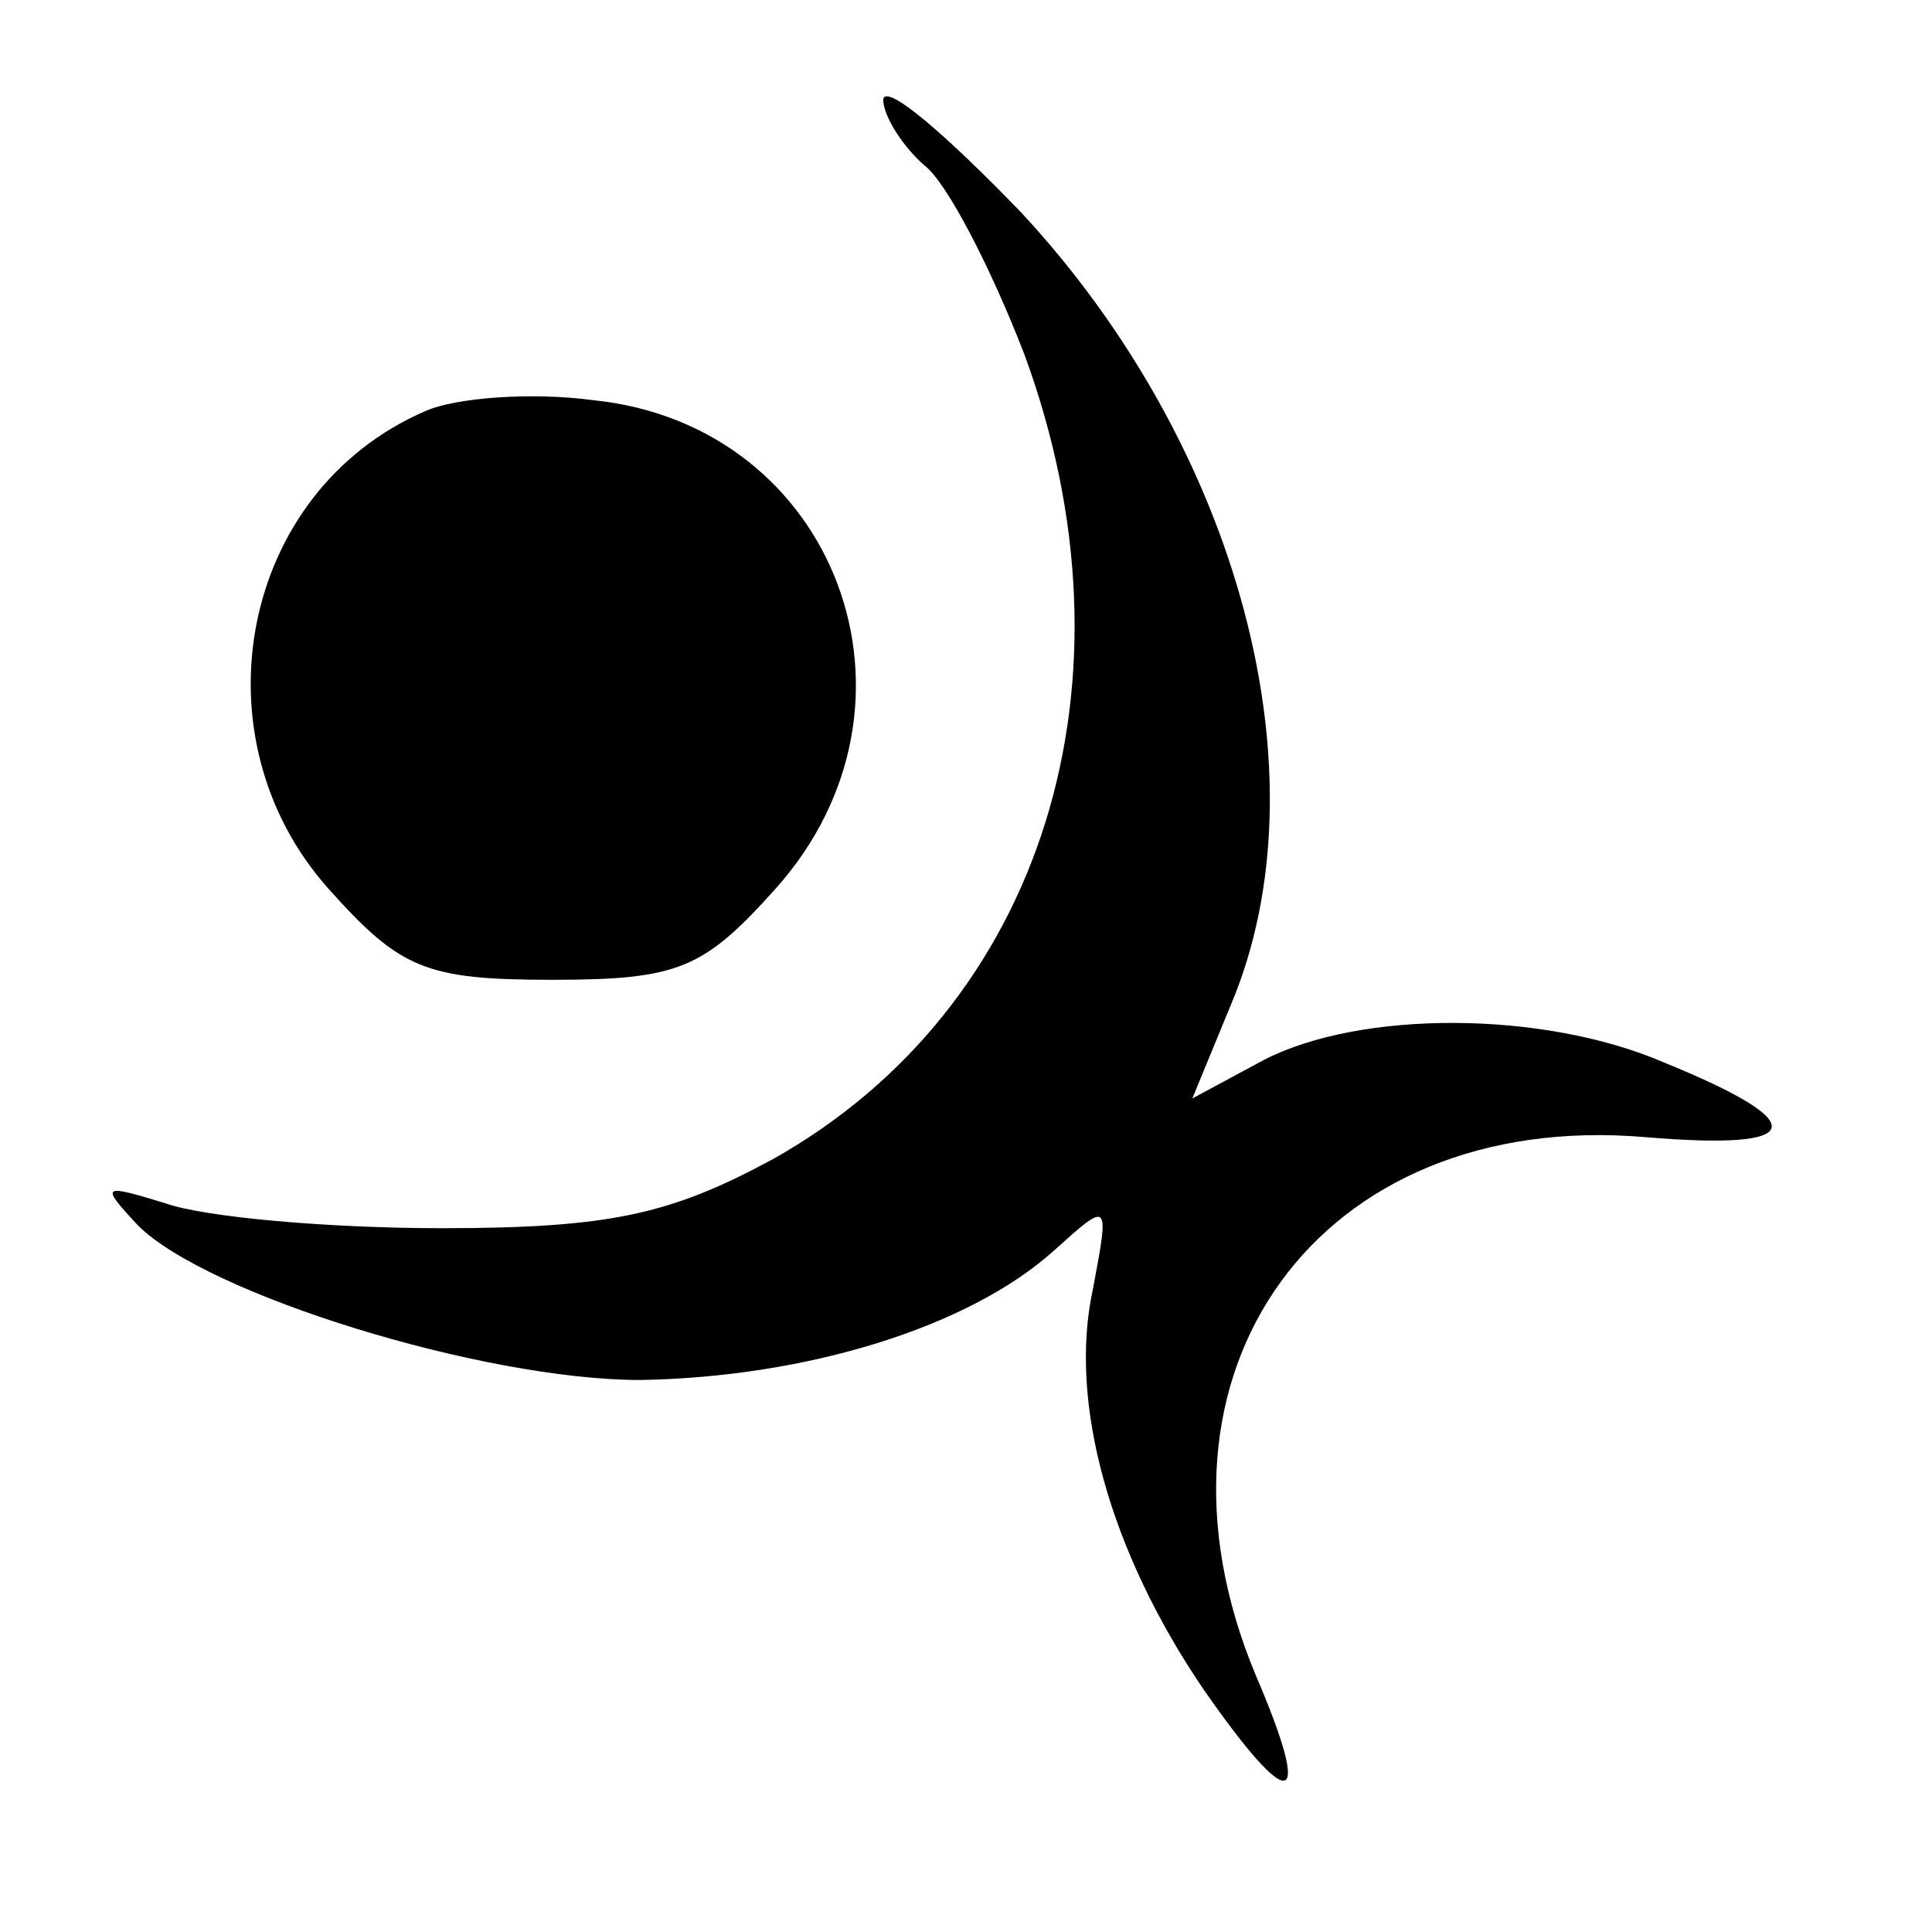
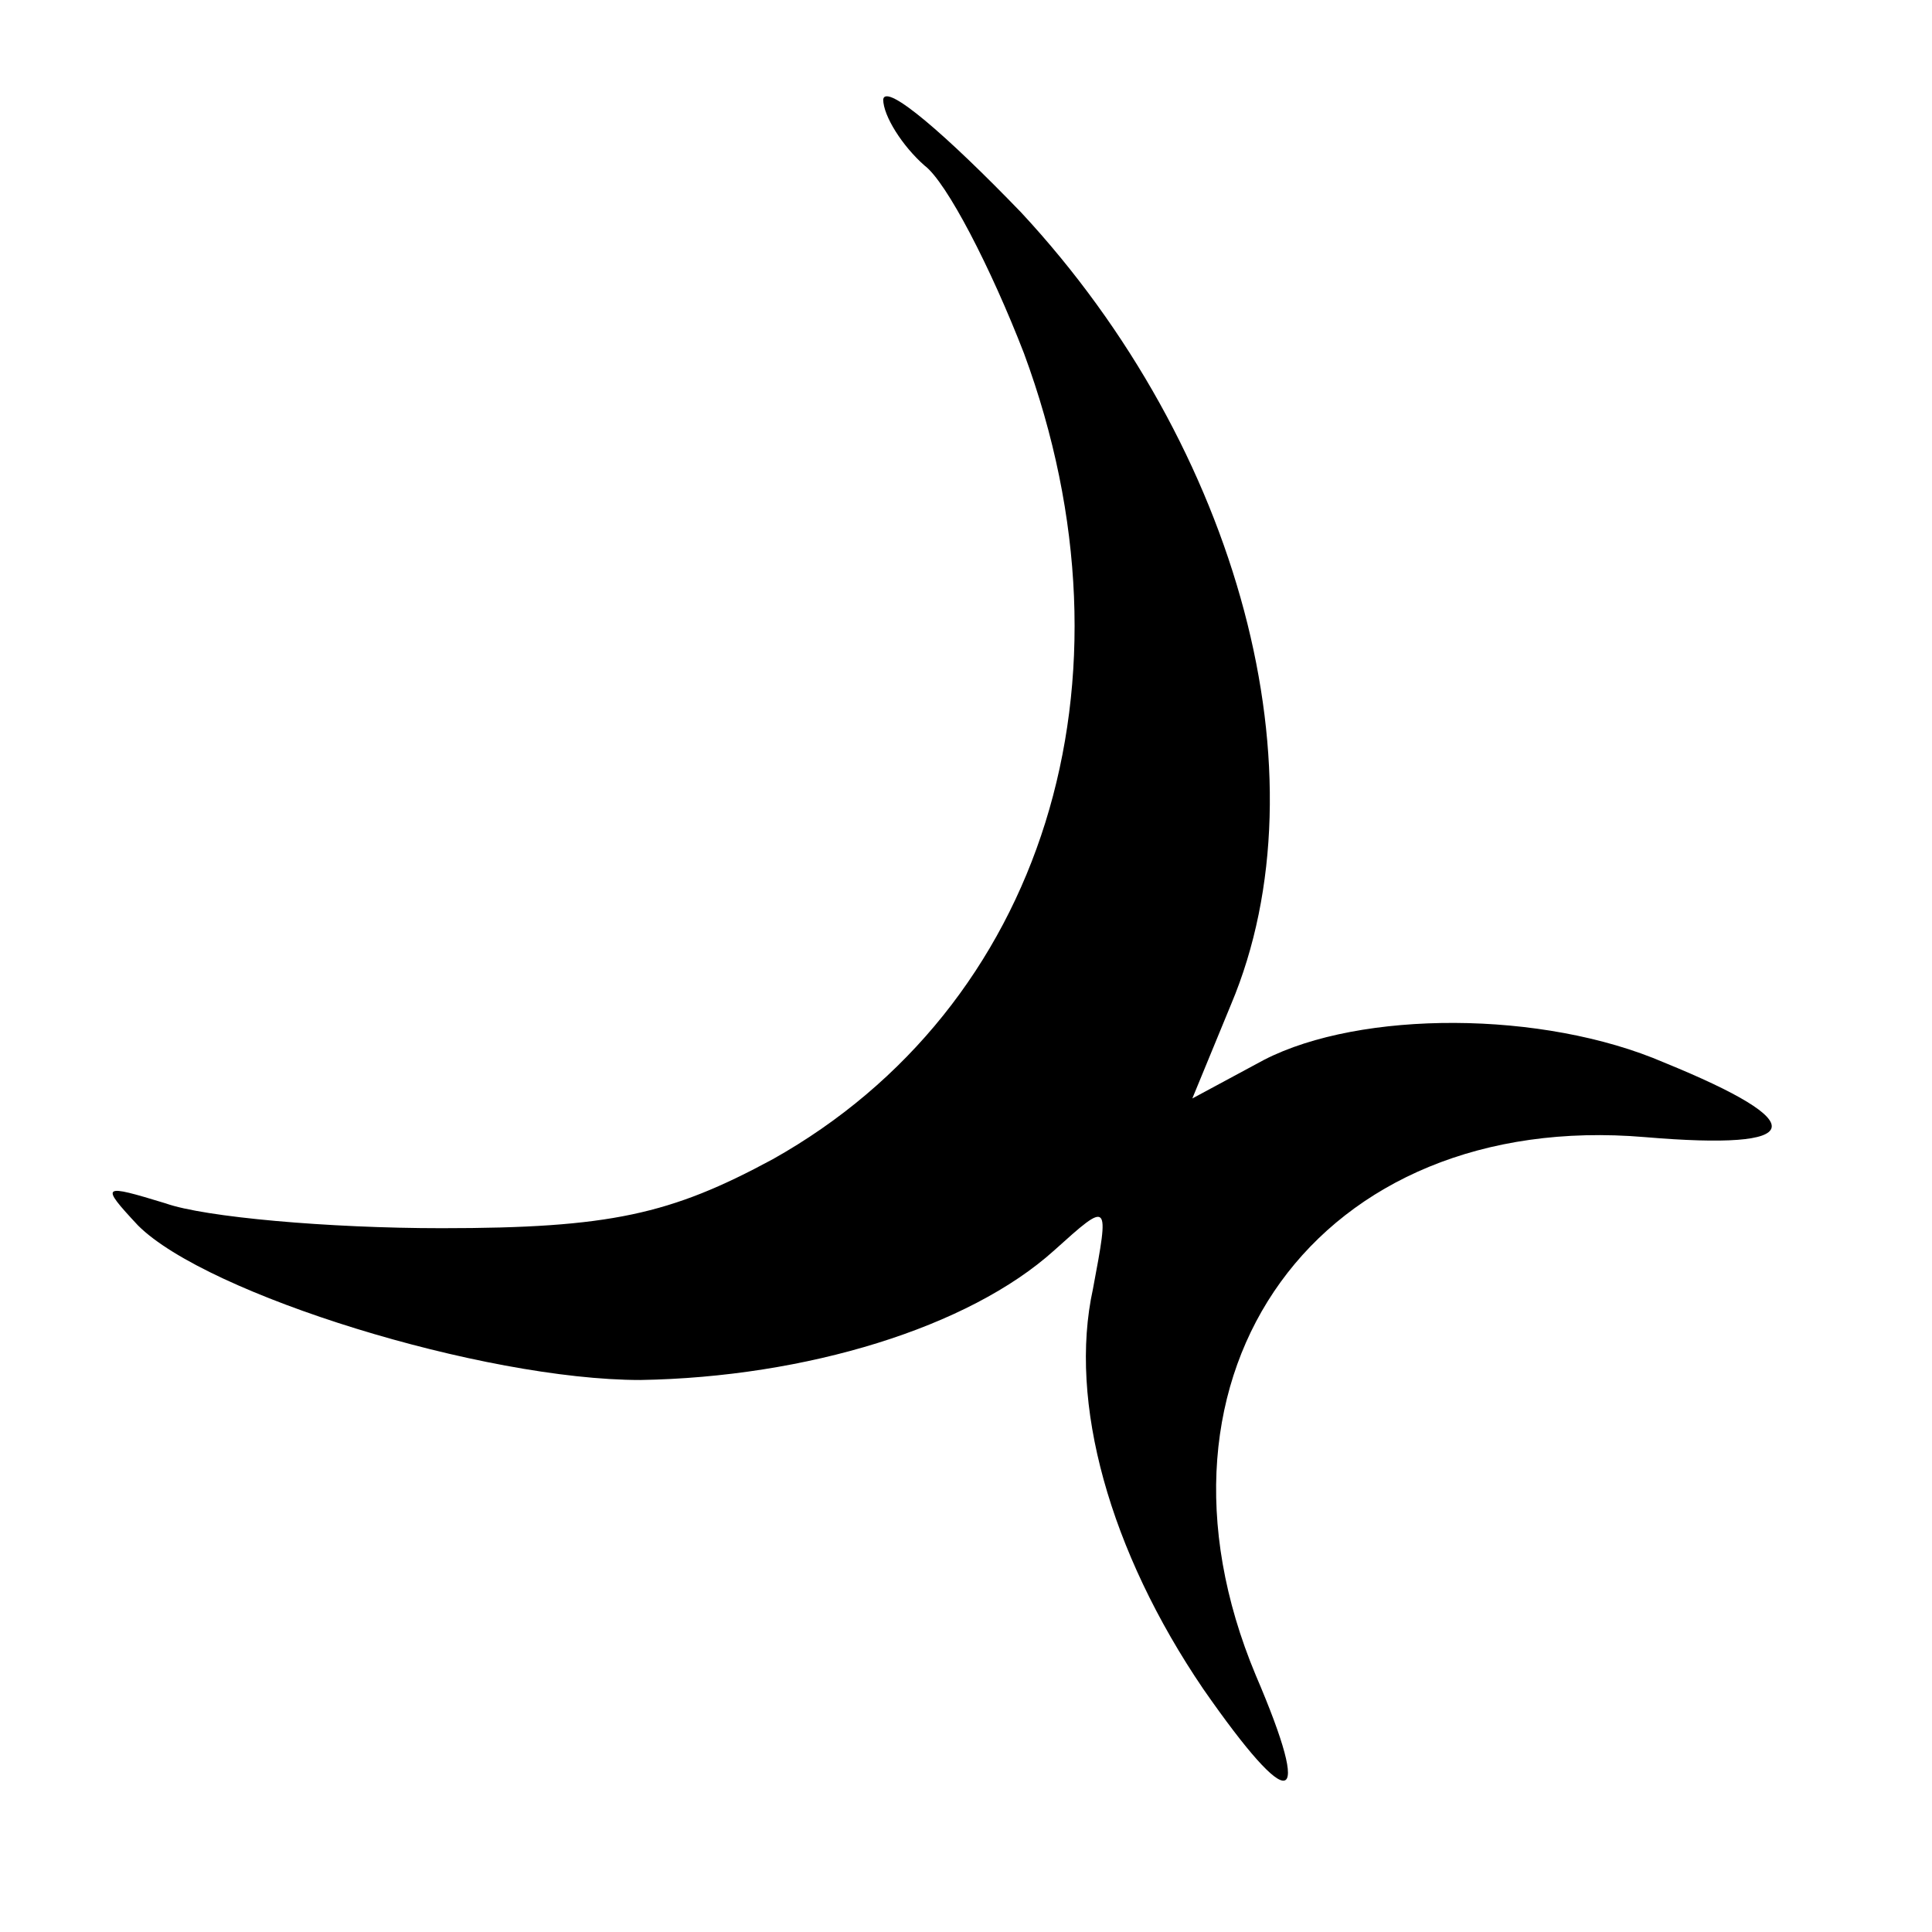
<svg xmlns="http://www.w3.org/2000/svg" version="1.0" width="70pt" height="70pt" viewBox="0 0 70 70" preserveAspectRatio="xMidYMid meet">
  <g transform="translate(0,70) scale(0.1,-0.1)" fill="#000000" stroke="none">
    <path d="M320 664 c0 -6 7 -17 15 -24 8 -6 24 -37 36 -68 44 -119 7 -237 -91 -292 -37 -20 -59 -25 -120 -25 -41 0 -86 4 -100 9 -23 7 -24 7 -10 -8 25 -25 125 -56 182 -56 60 1 119 19 150 47 20 18 20 18 14 -14 -9 -41 6 -95 40 -145 32 -46 40 -44 19 5 -46 110 23 205 141 195 59 -5 61 5 7 27 -44 19 -110 19 -145 1 l-26 -14 14 34 c35 83 3 202 -76 287 -27 28 -49 47 -50 41z" />
-     <path d="M154 551 c-67 -29 -84 -118 -35 -173 26 -29 35 -33 81 -33 46 0 55 4 81 33 60 67 22 168 -66 177 -22 3 -50 1 -61 -4z" />
  </g>
</svg>